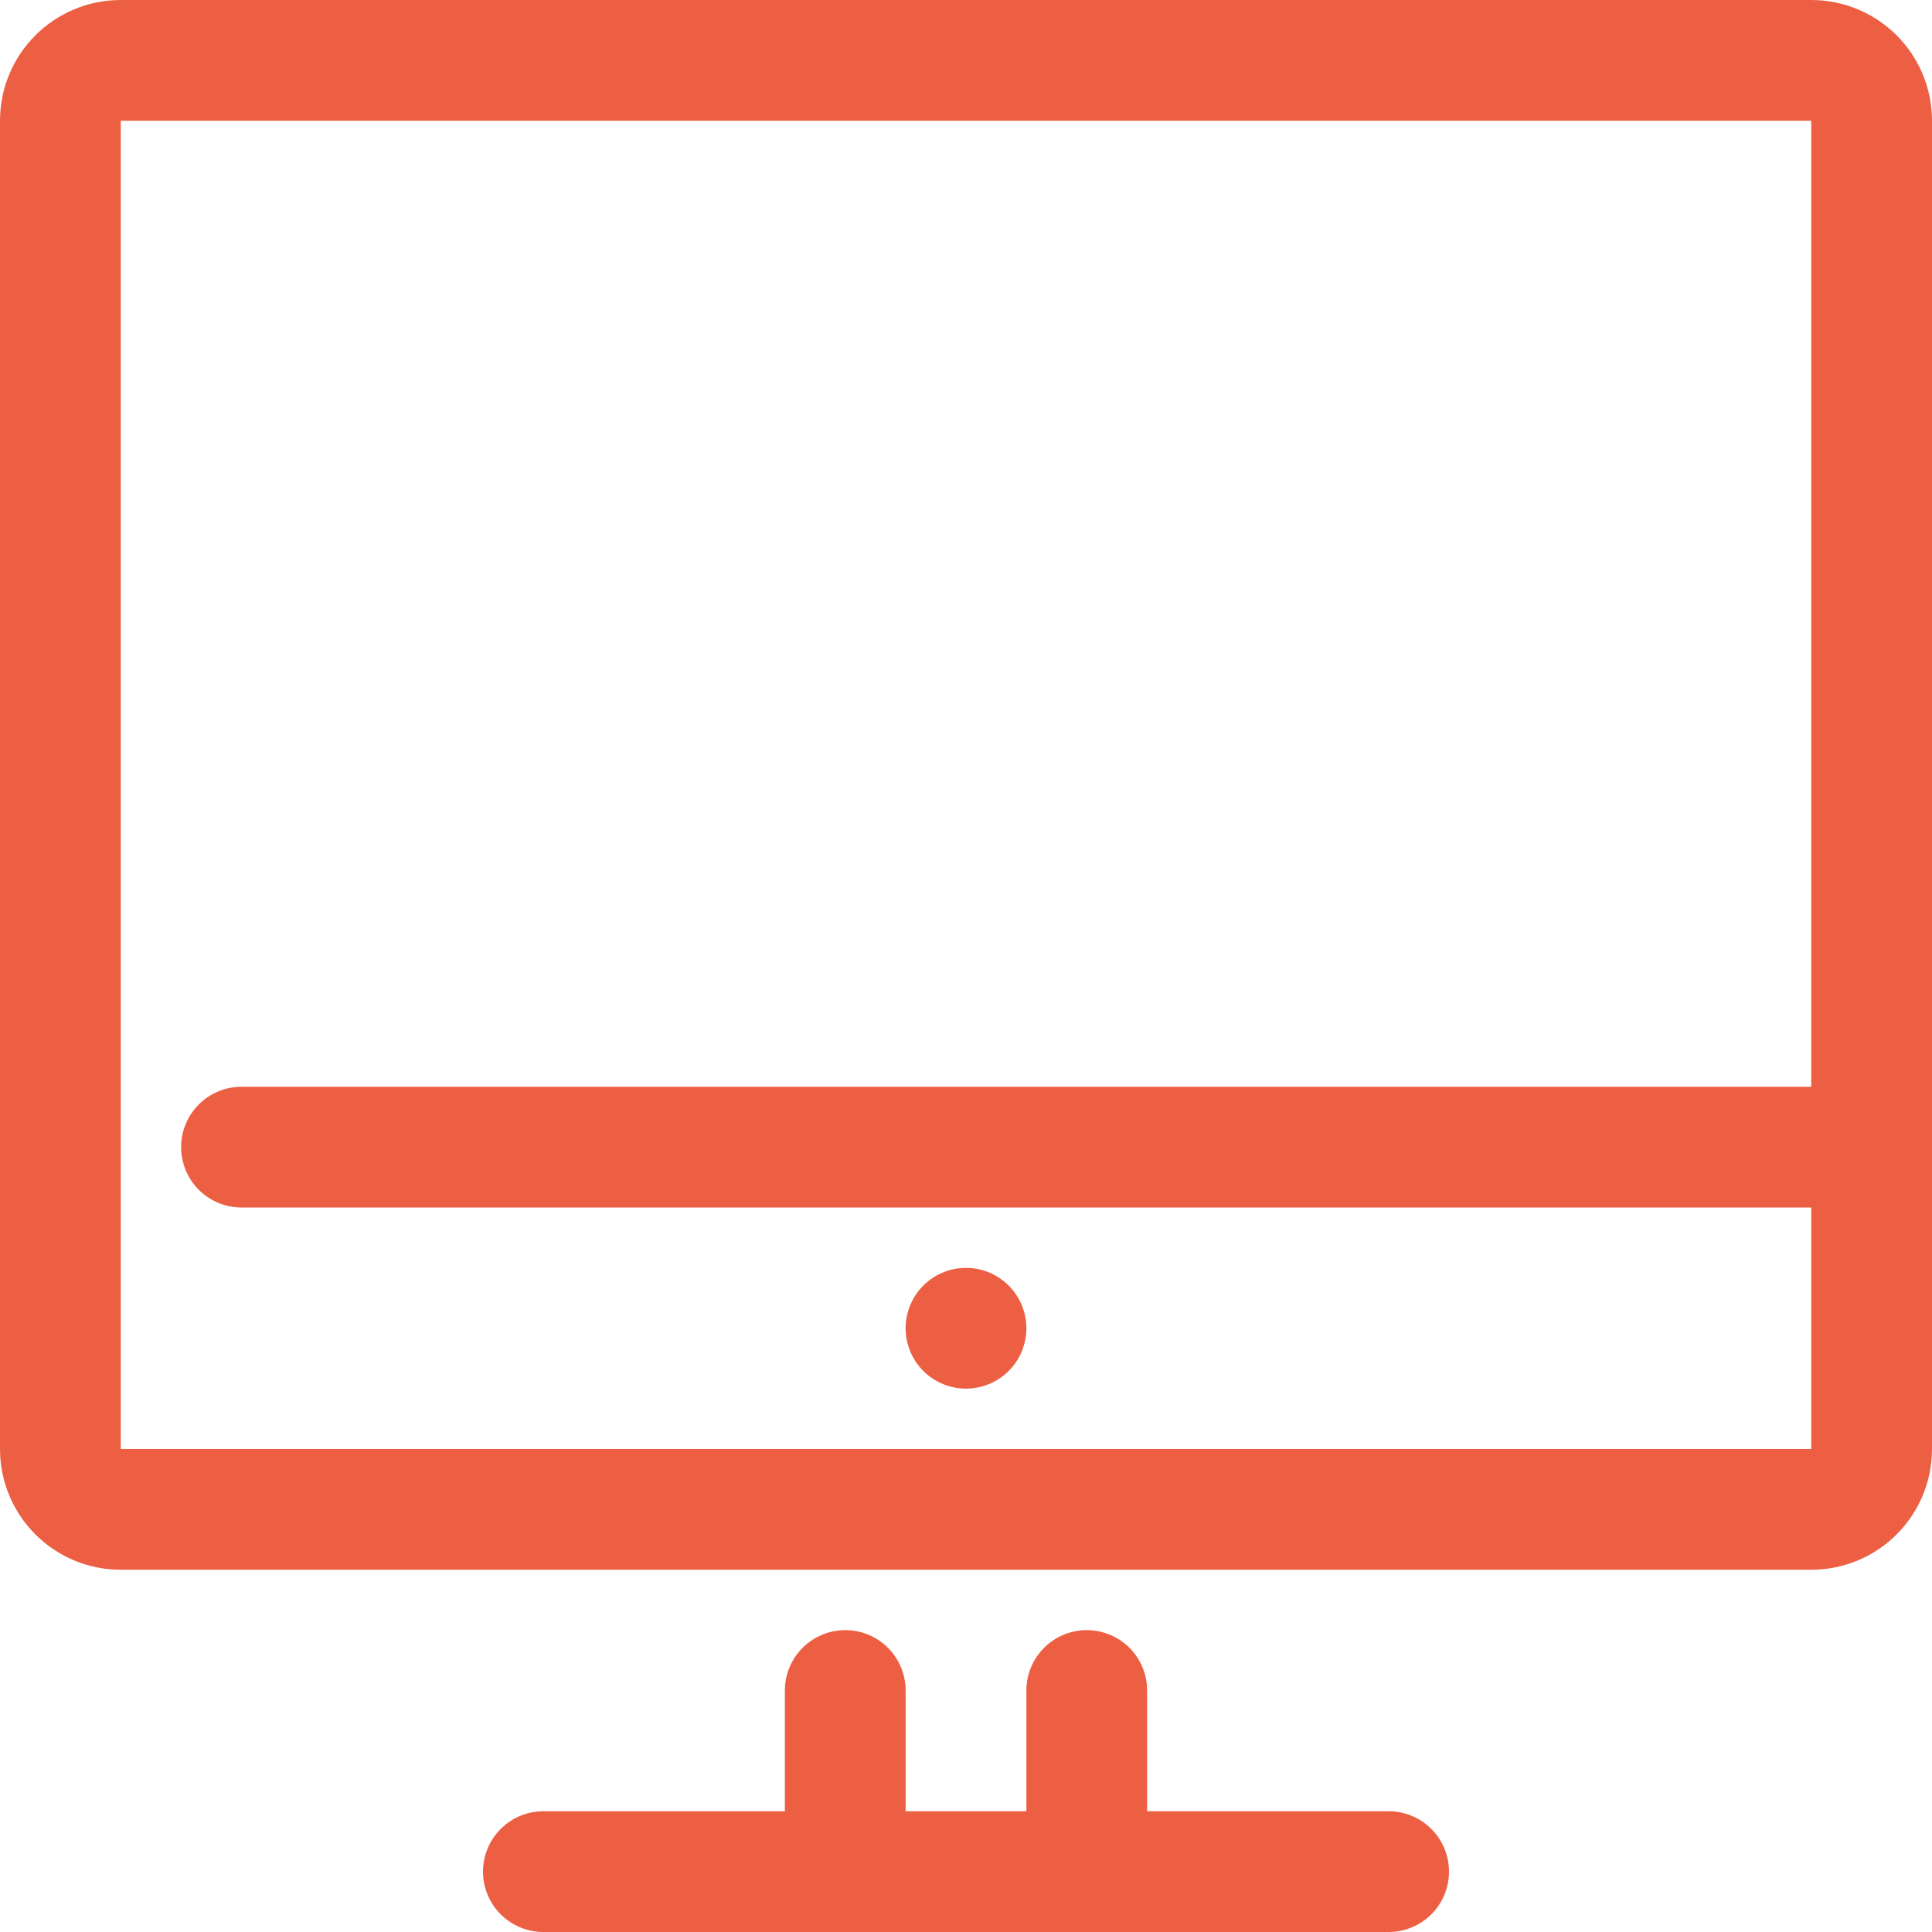
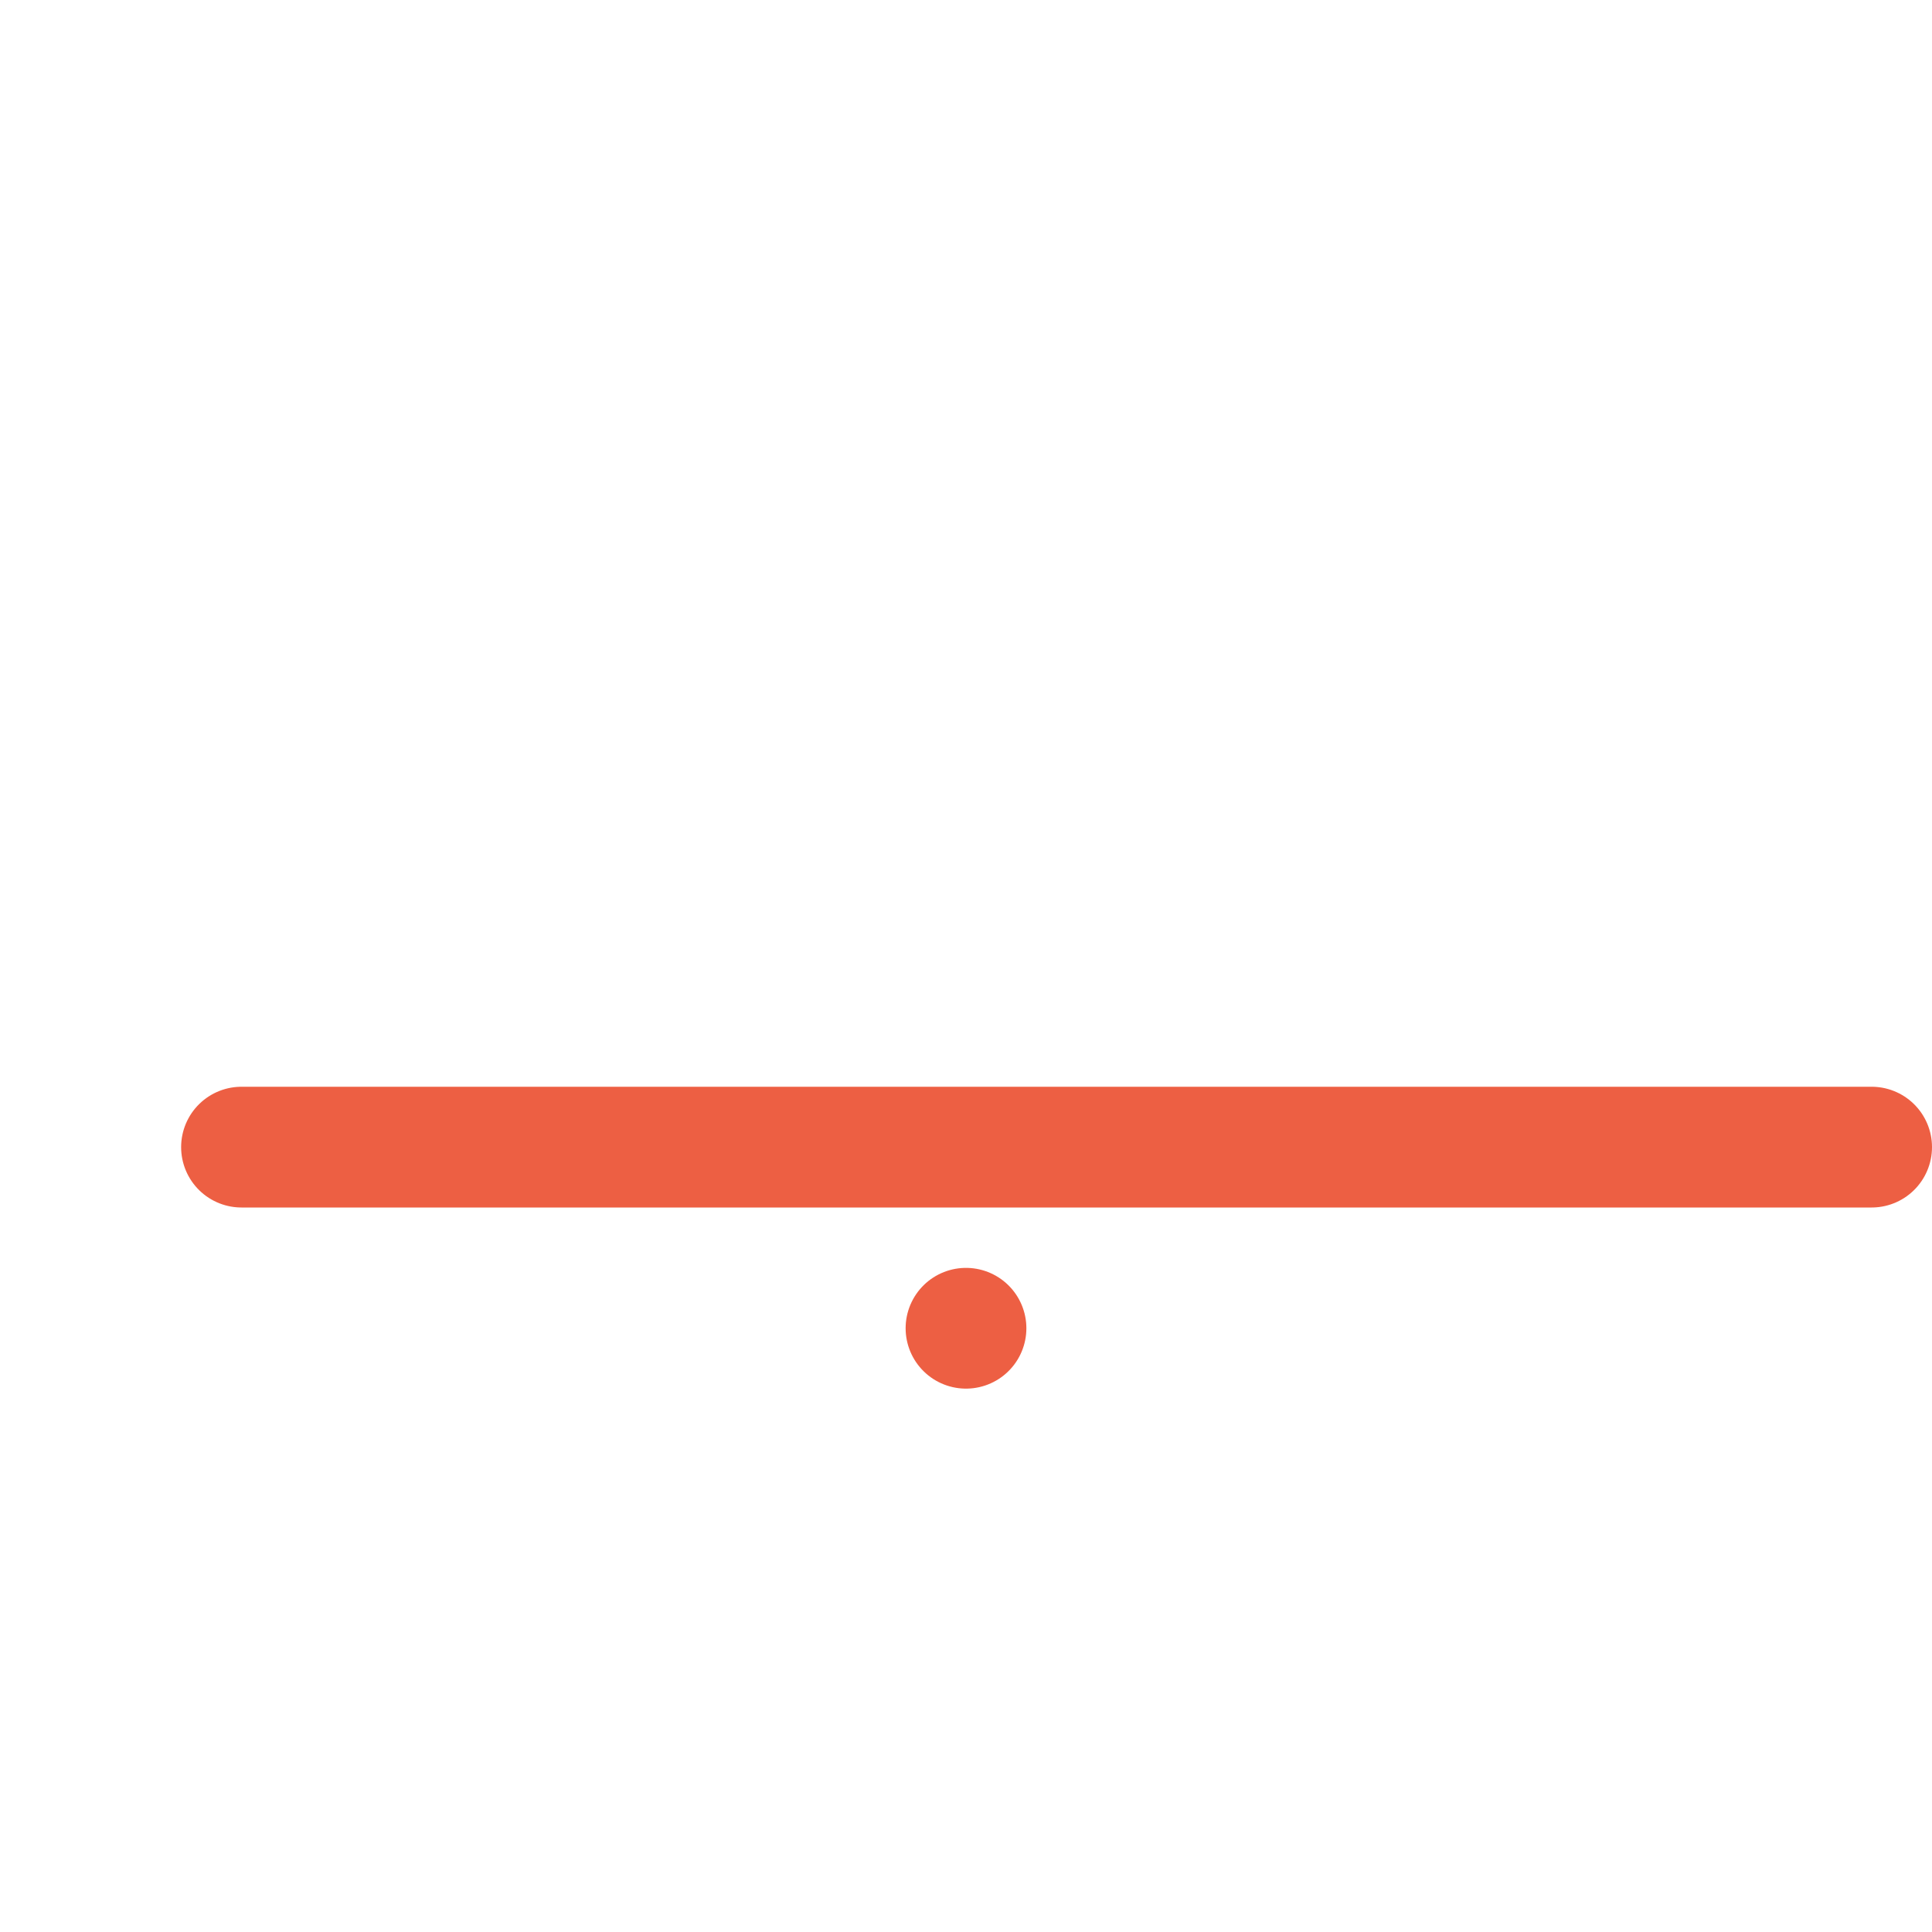
<svg xmlns="http://www.w3.org/2000/svg" width="32px" height="32px" viewBox="0 0 32 32" version="1.1">
  <title>imac</title>
  <desc>Created with Sketch.</desc>
  <defs />
  <g id="Page-1" stroke="none" stroke-width="1" fill="none" fill-rule="evenodd" stroke-linecap="round" stroke-linejoin="round">
    <g id="imac" stroke="#ed5f43" stroke-width="2">
      <g transform="translate(1, 1)">
-         <path d="M30,23 C30,23.553 29.553,24 29,24 L1,24 C0.447,24 0,23.553 0,23 L0,1 C0,0.447 0.447,0 1,0 L29,0 C29.553,0 30,0.447 30,1 L30,23 L30,23 Z" id="Stroke-1" />
-         <path d="M8,30 L22,30" id="Stroke-3" />
-         <path d="M13,30 L13,27" id="Stroke-5" />
-         <path d="M17,30 L17,27" id="Stroke-7" />
        <path d="M15,21 L15,21" id="Stroke-8" />
        <path d="M3,18 L30,18" id="Stroke-11" />
      </g>
    </g>
  </g>
</svg>